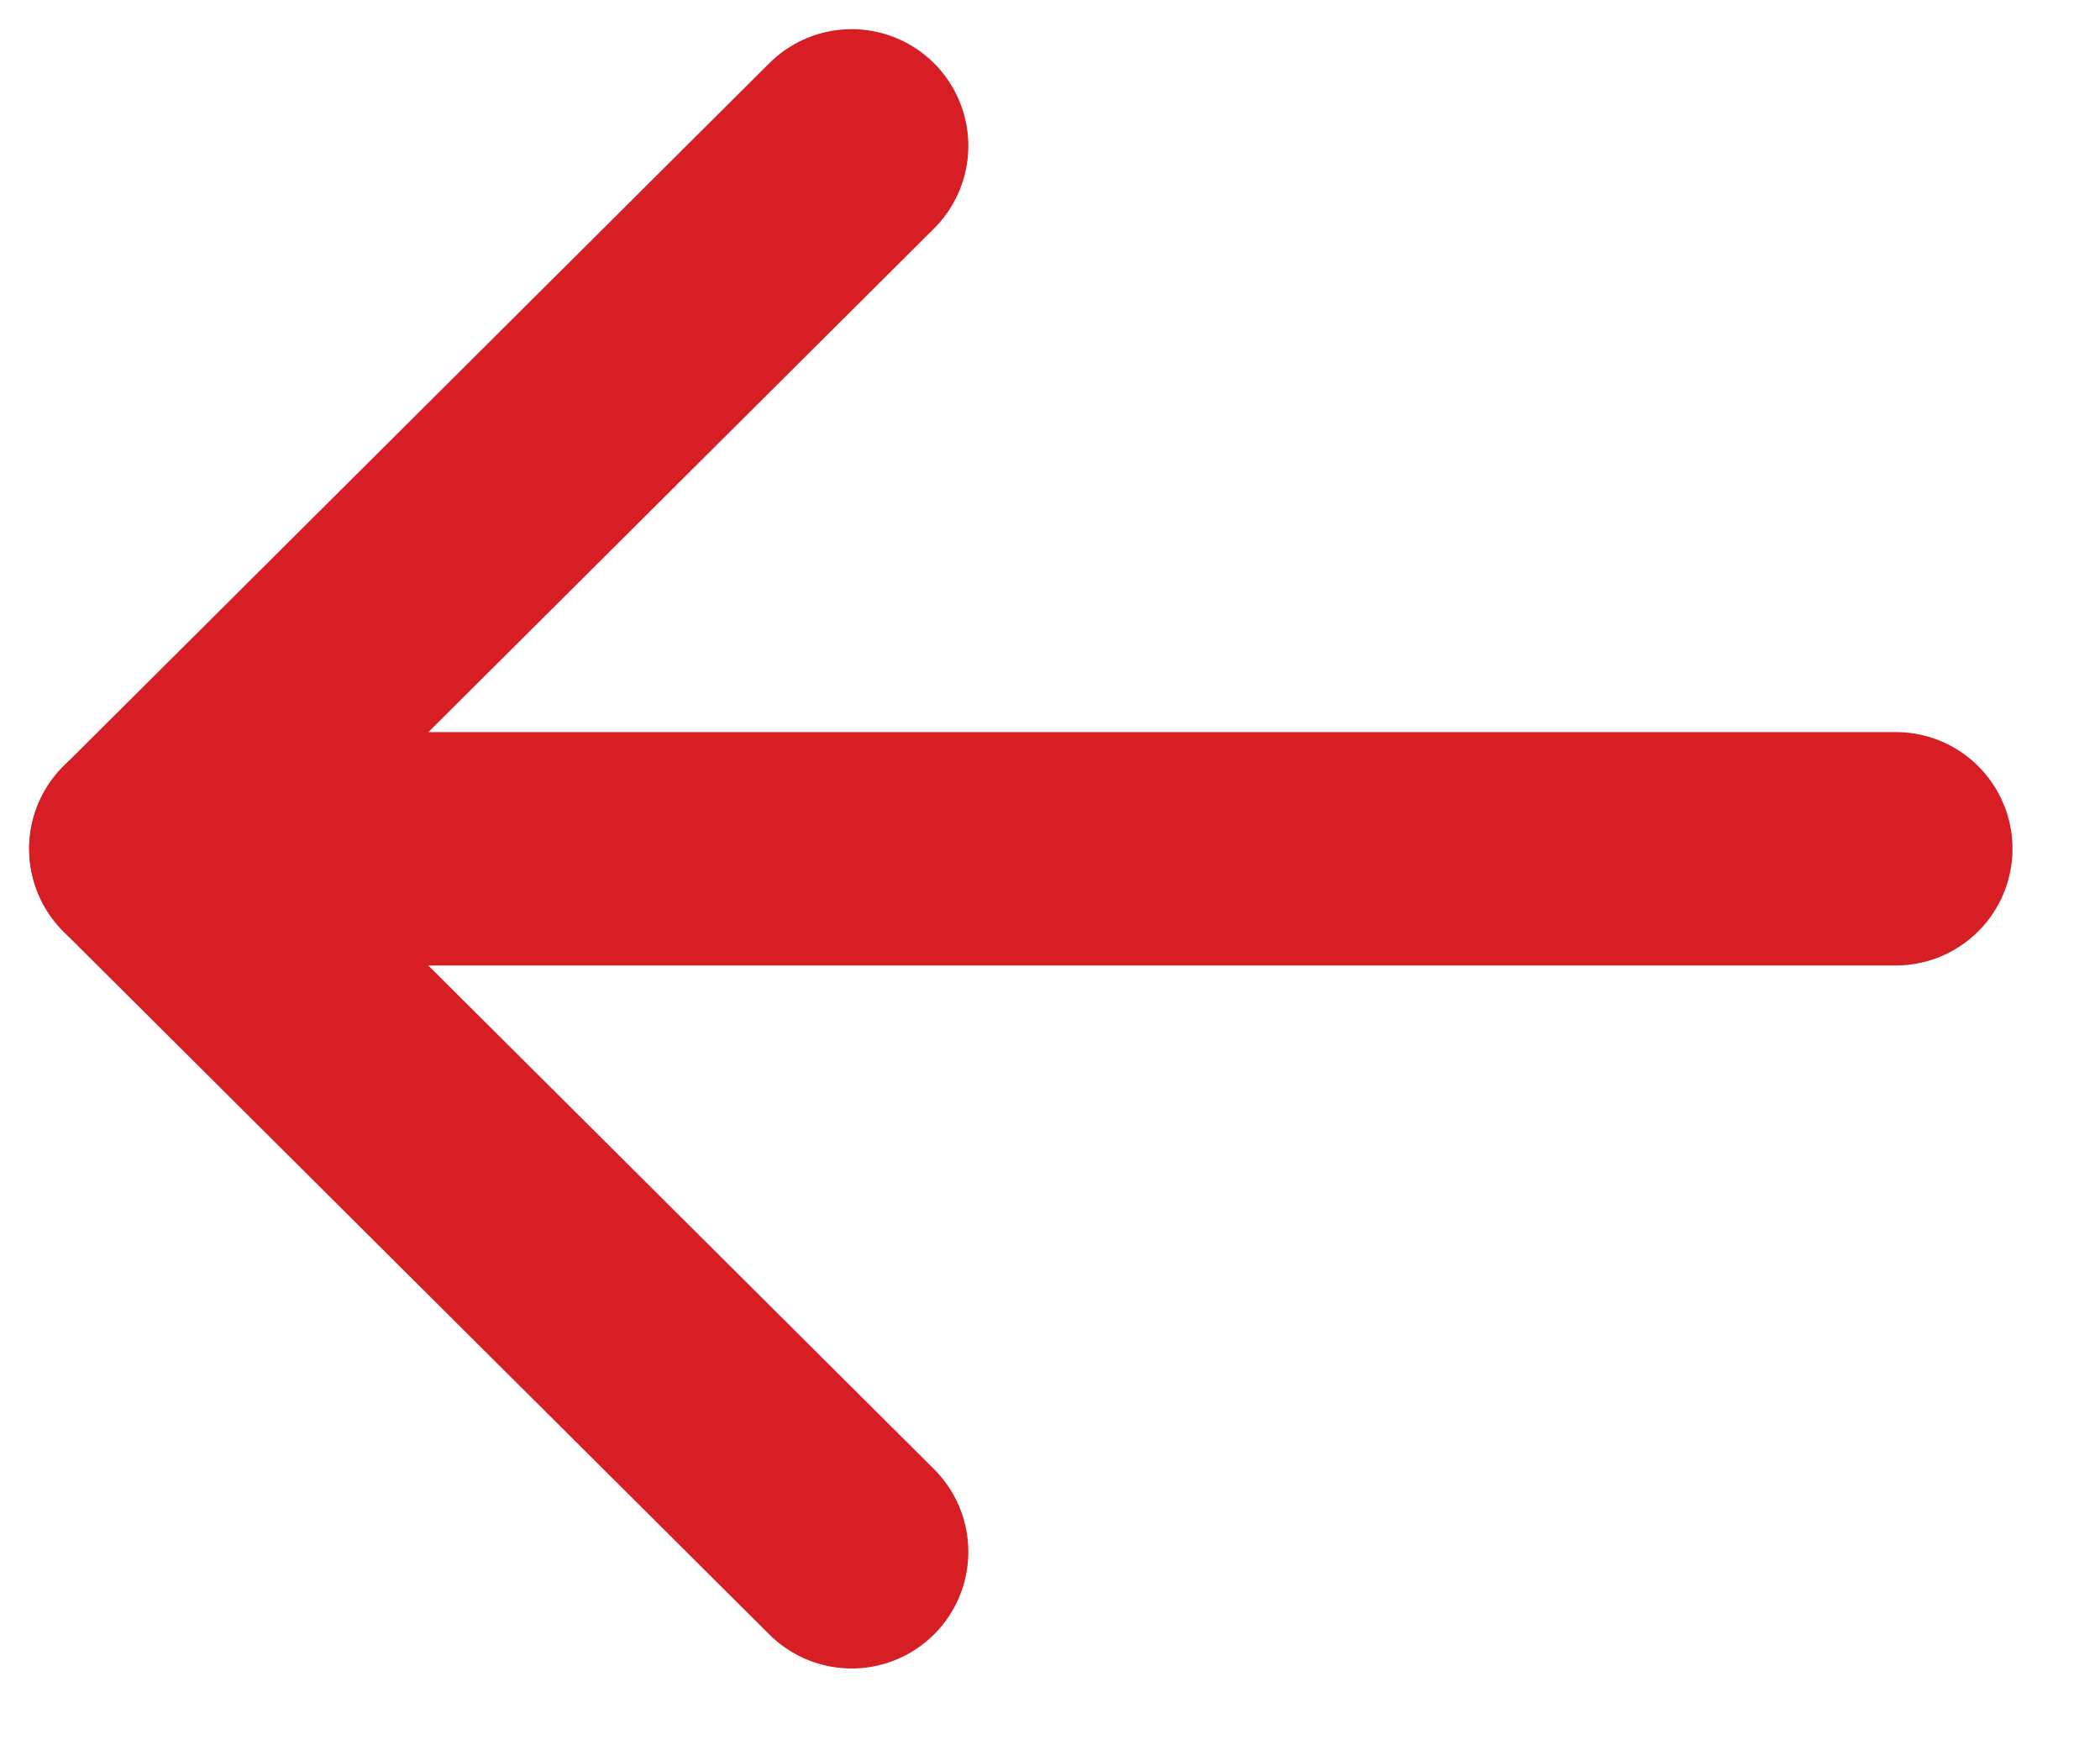
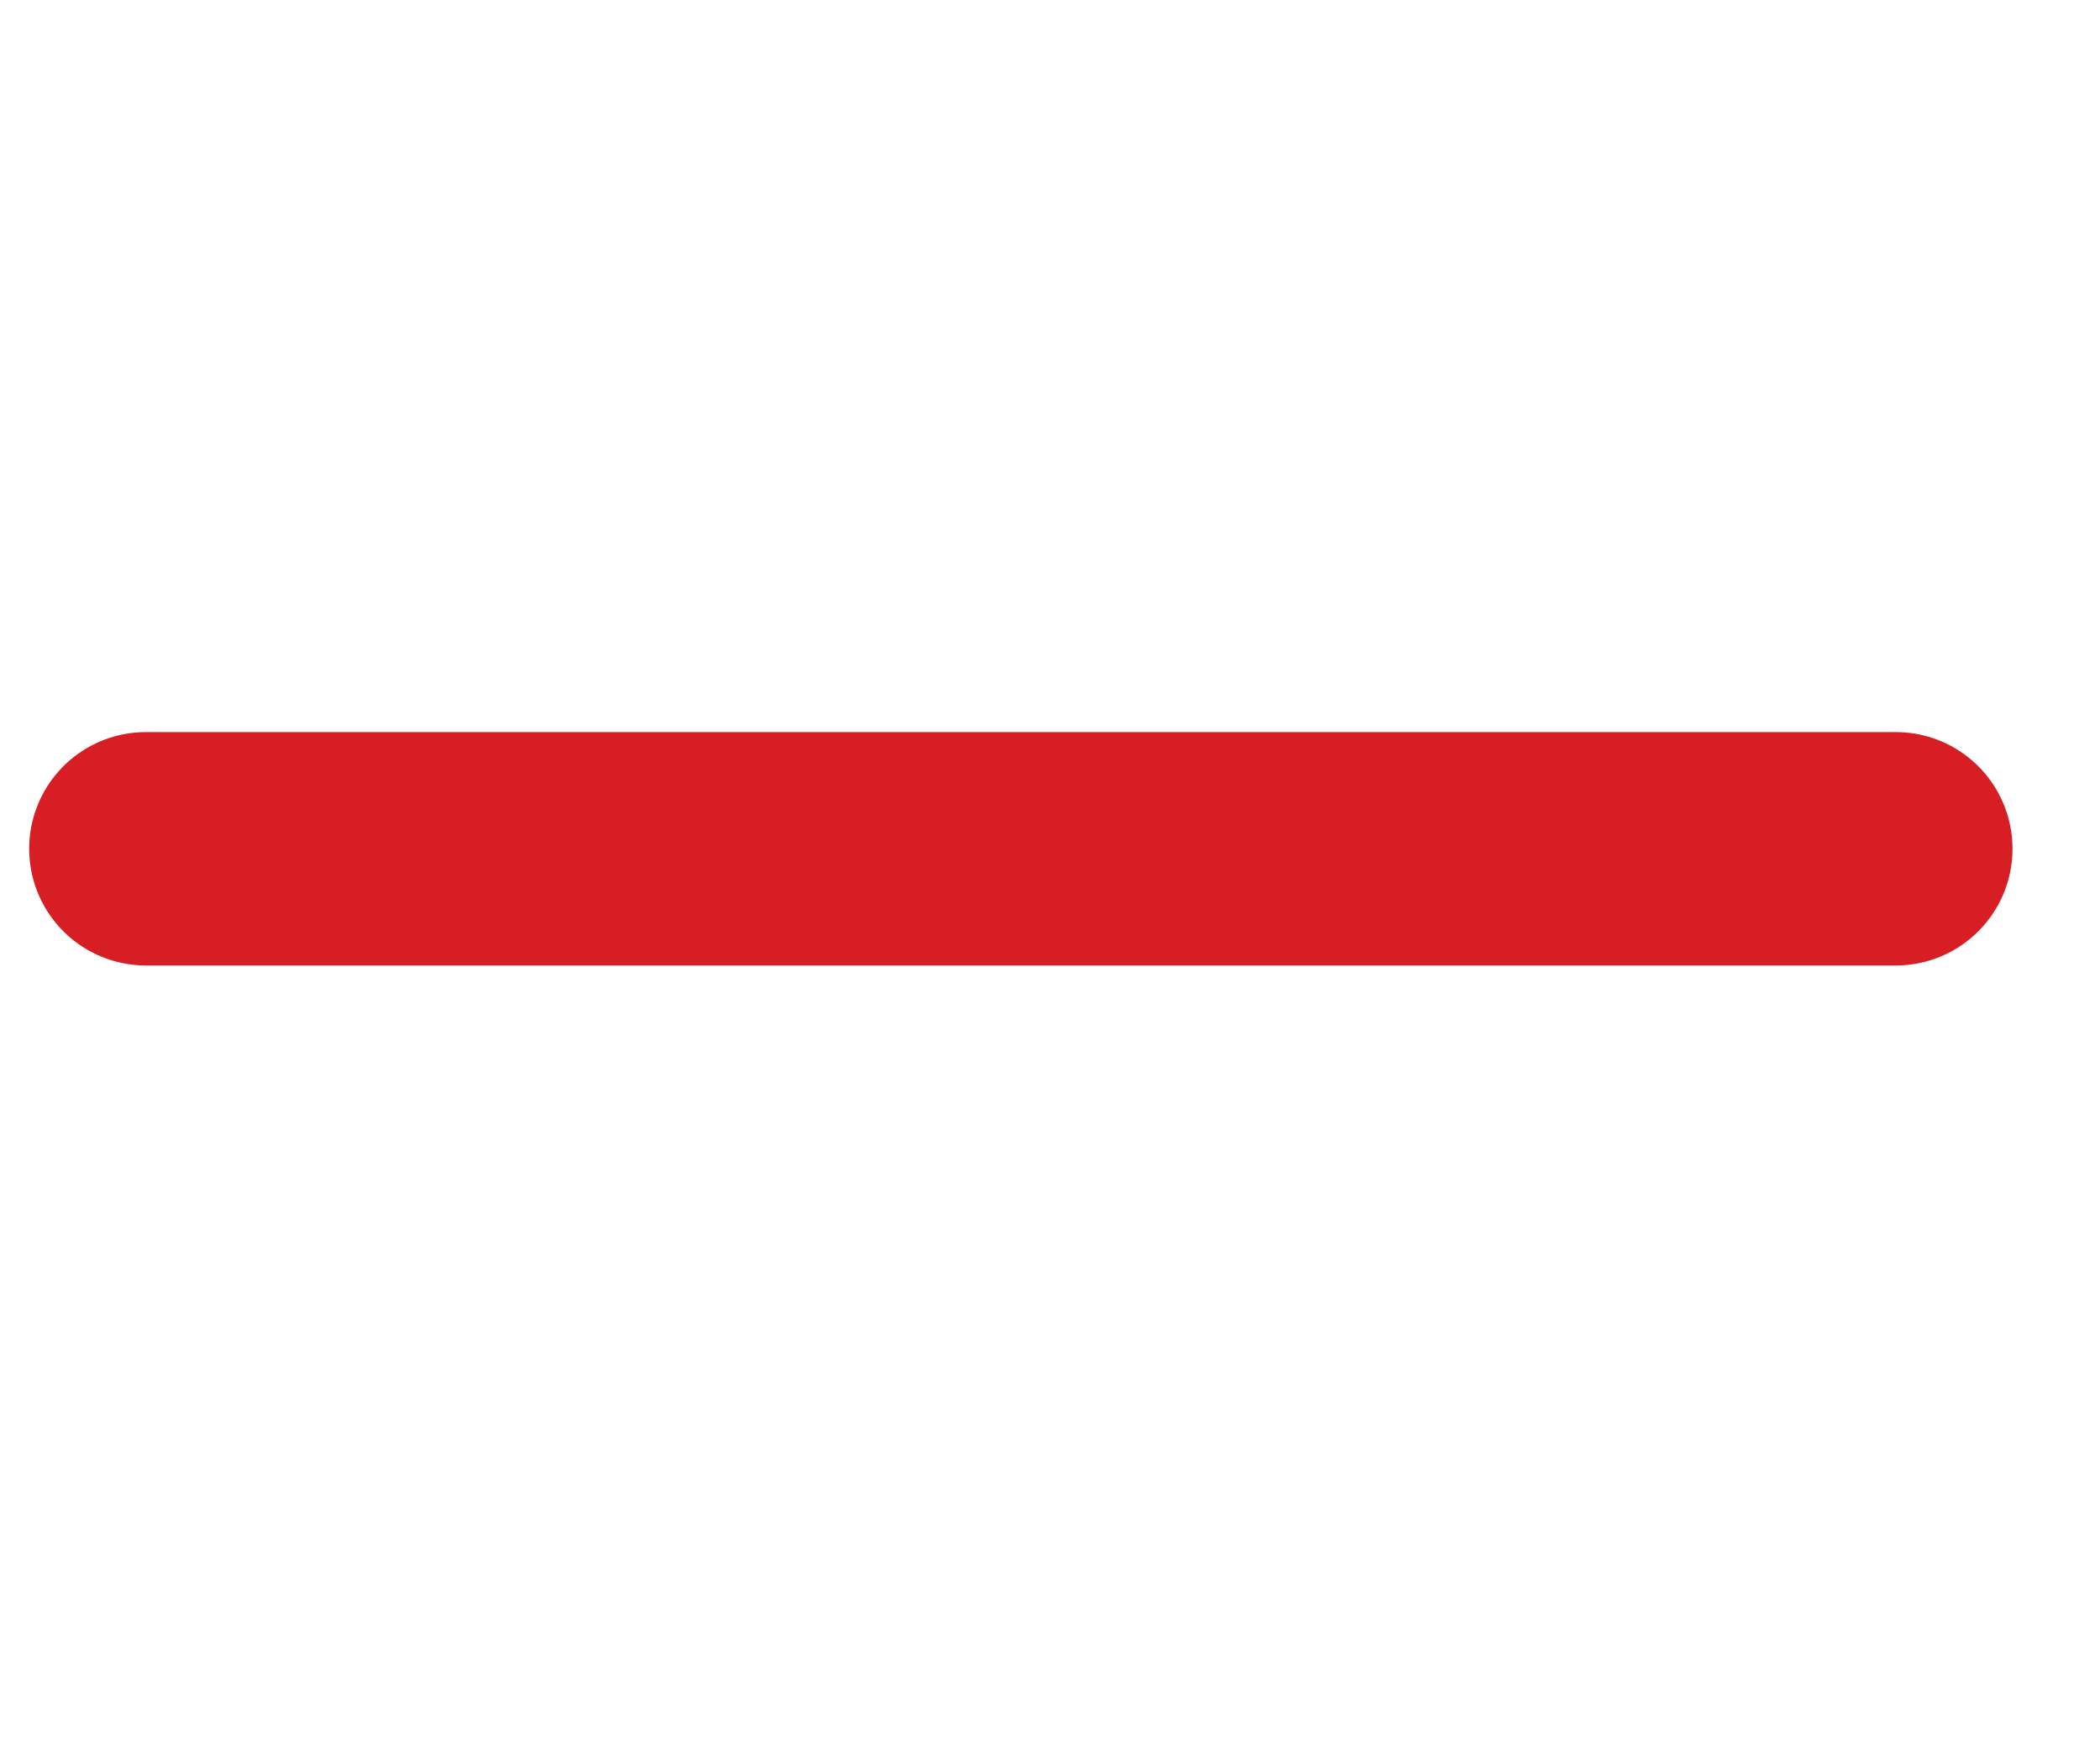
<svg xmlns="http://www.w3.org/2000/svg" width="18" height="15" viewBox="0 0 18 15" fill="none">
  <path d="M1.25 7.274L16.25 7.274" stroke="#D71E24" stroke-width="2" stroke-linecap="round" stroke-linejoin="round" />
-   <path d="M7.3 13.299L1.25 7.275L7.3 1.25" stroke="#D71E24" stroke-width="2" stroke-linecap="round" stroke-linejoin="round" />
</svg>